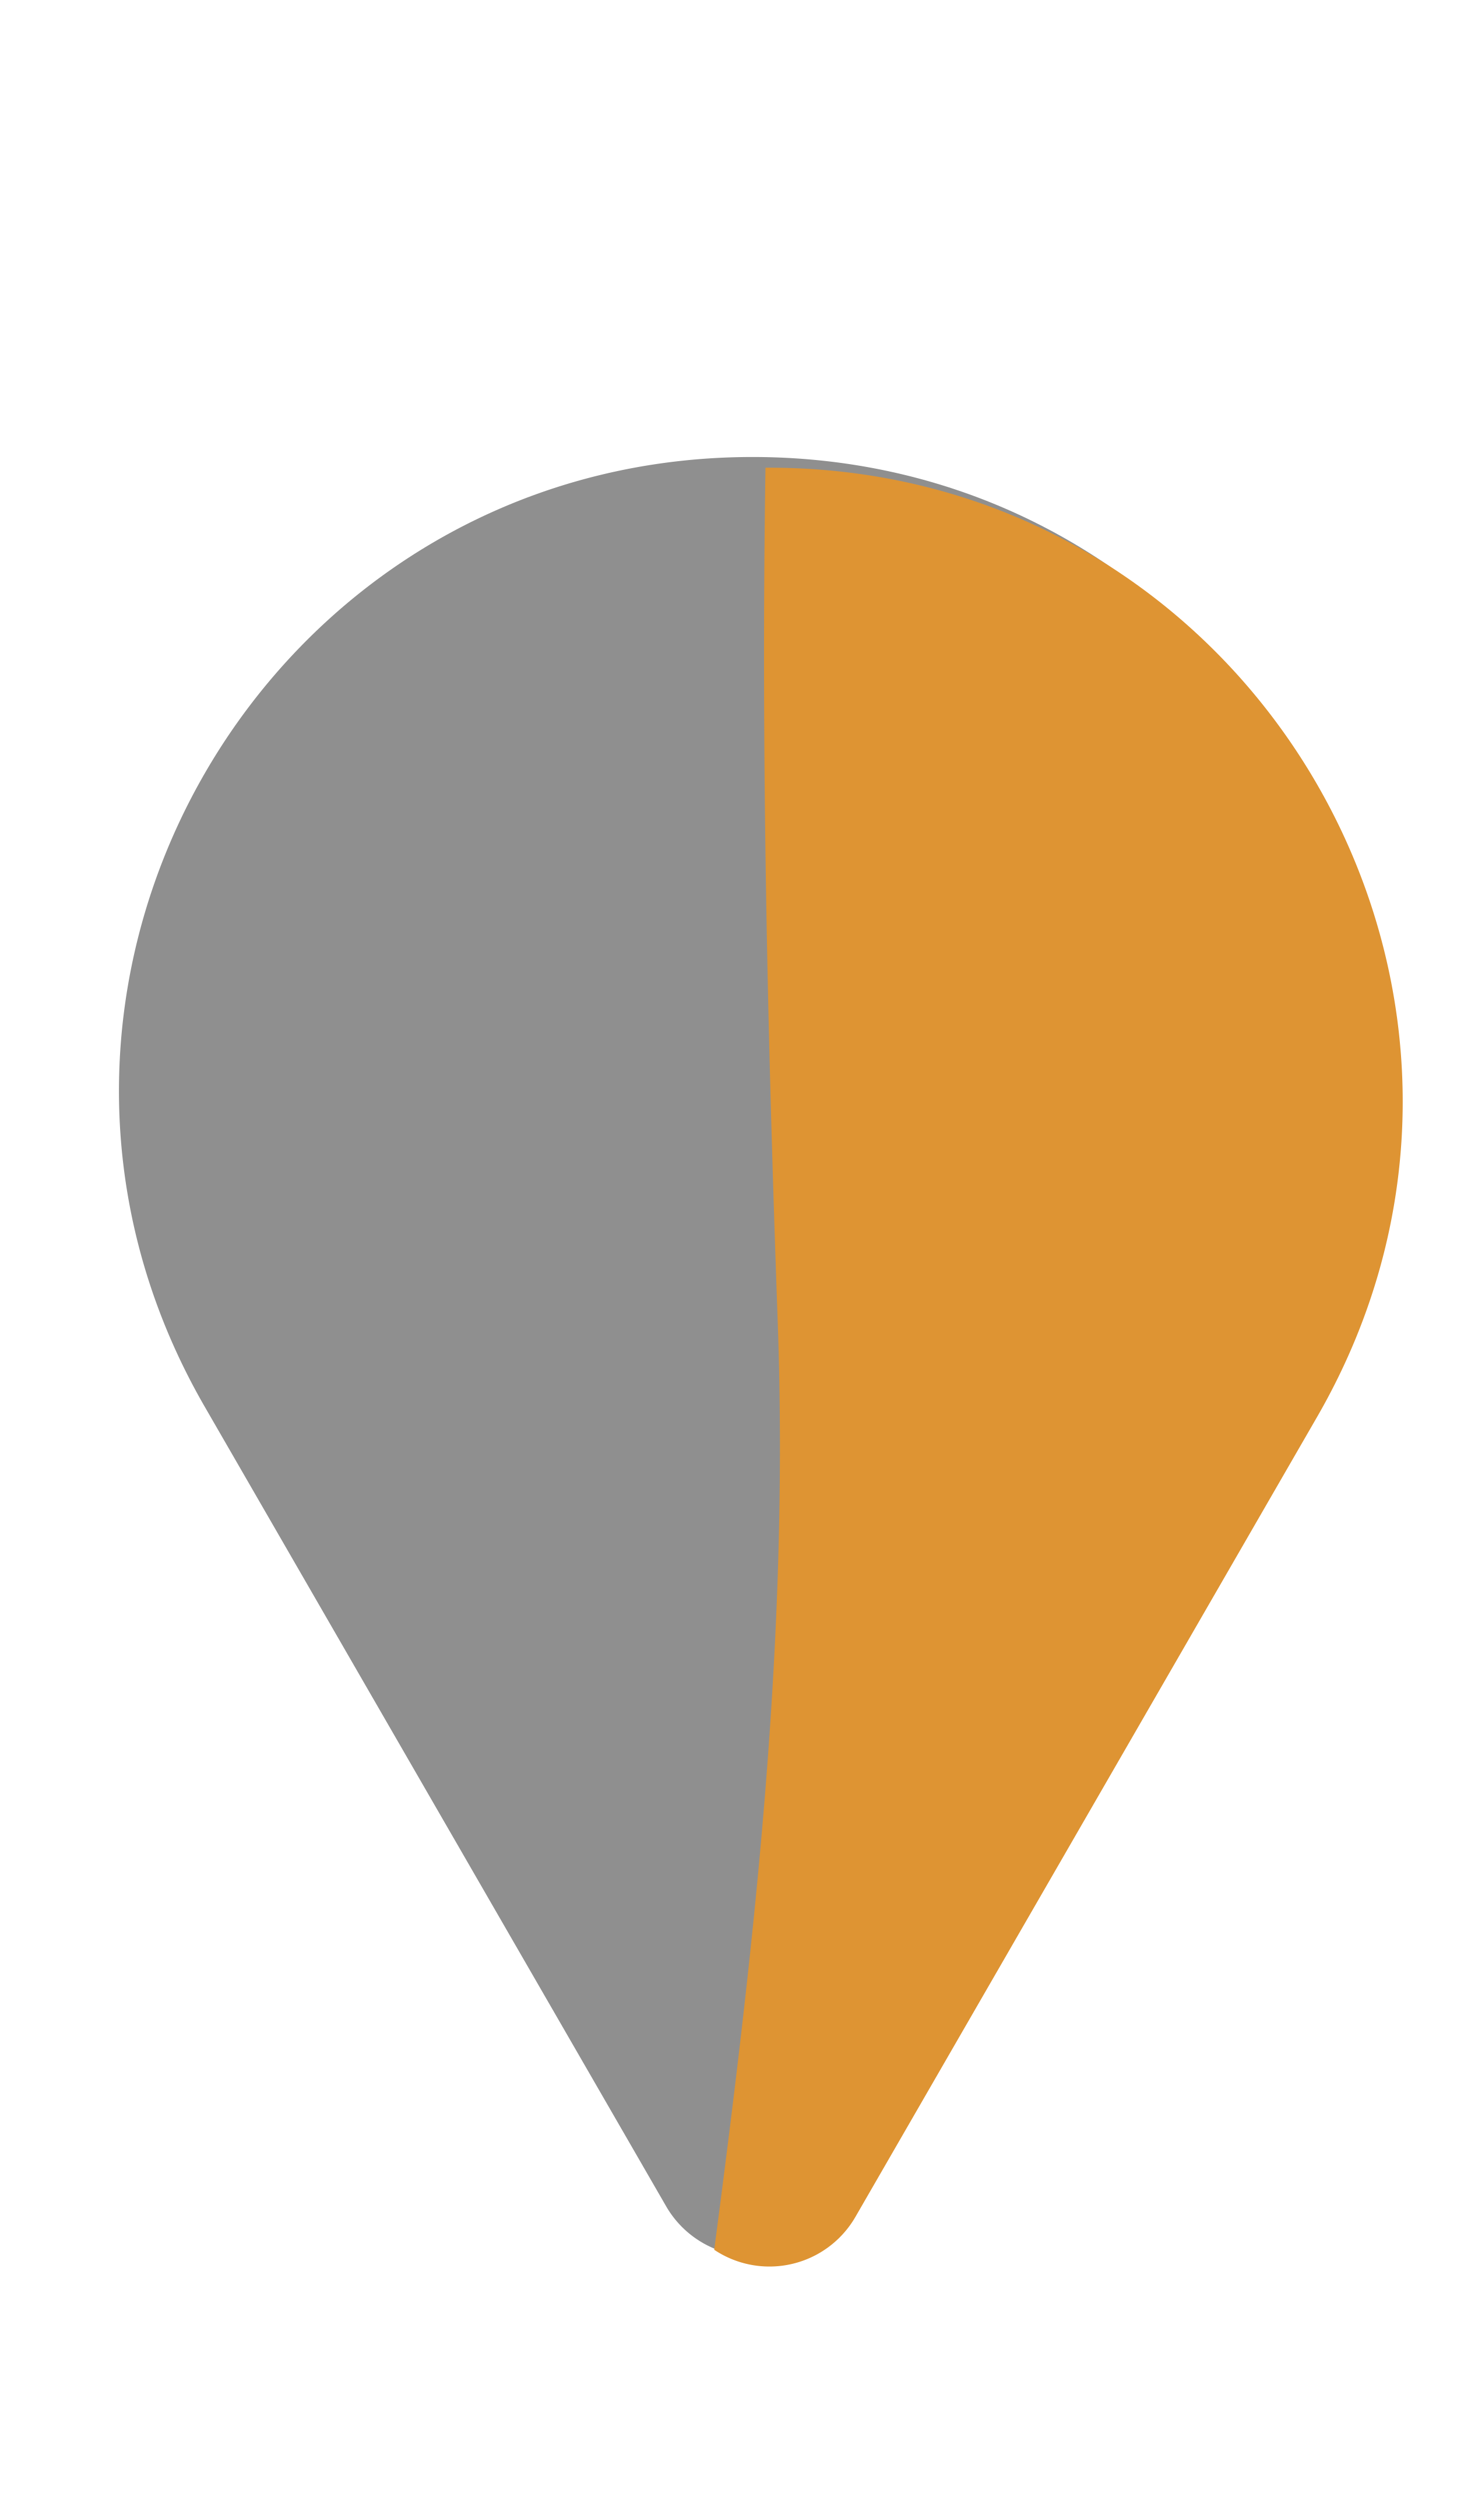
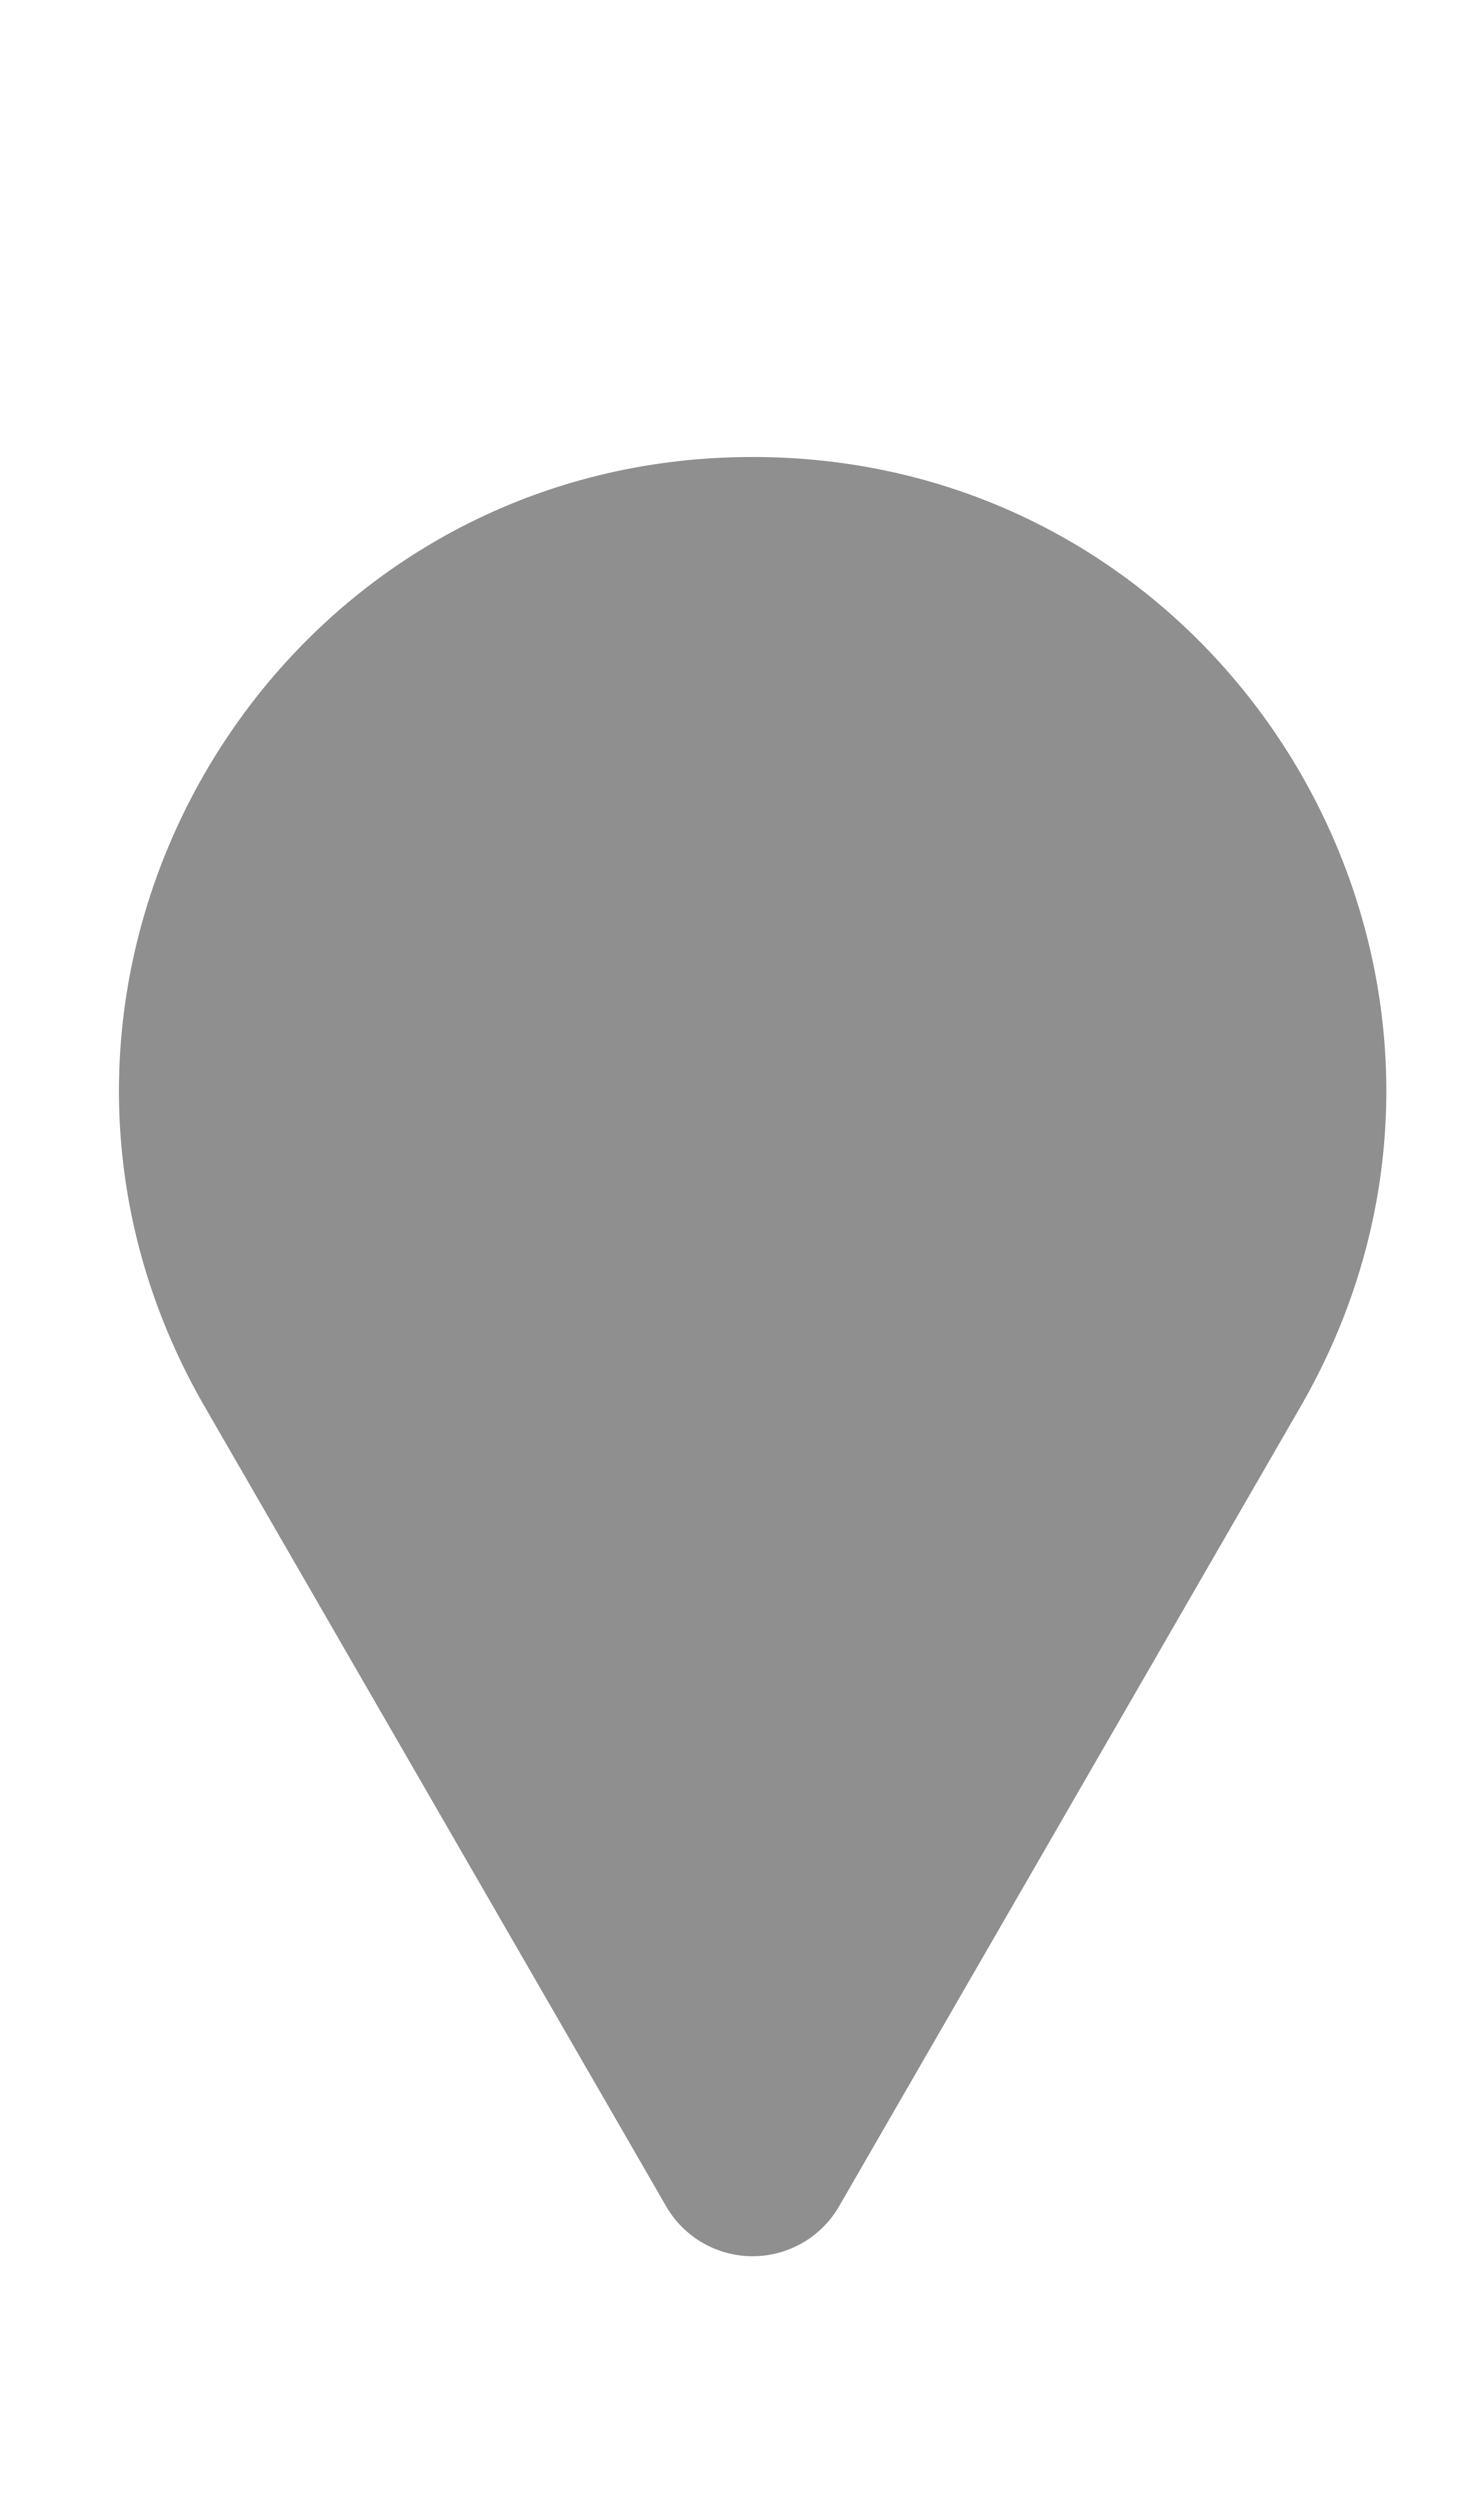
<svg xmlns="http://www.w3.org/2000/svg" viewBox="0 0 187.92 322.35">
  <defs>
    <style>.cls-1{fill:#8f8f8f;}.cls-2{fill:#de9433;}</style>
  </defs>
  <g id="Capa_16" data-name="Capa 16">
    <path class="cls-1" d="M85.92,284.46,26.39,181.34C-5,126.93,34.24,58.92,97.07,58.92h0c62.83,0,102.09,68,70.68,122.42L108.22,284.46A12.88,12.88,0,0,1,85.92,284.46Z" />
-     <path class="cls-2" d="M99.18,60.3h-.45c-.58,36.7.27,73.41,1.58,110.16,1.47,41.17-3,80-8.19,119.6a12.81,12.81,0,0,0,18.21-4.24l59.53-103.11C201.28,128.31,162,60.3,99.18,60.3Z" />
  </g>
</svg>